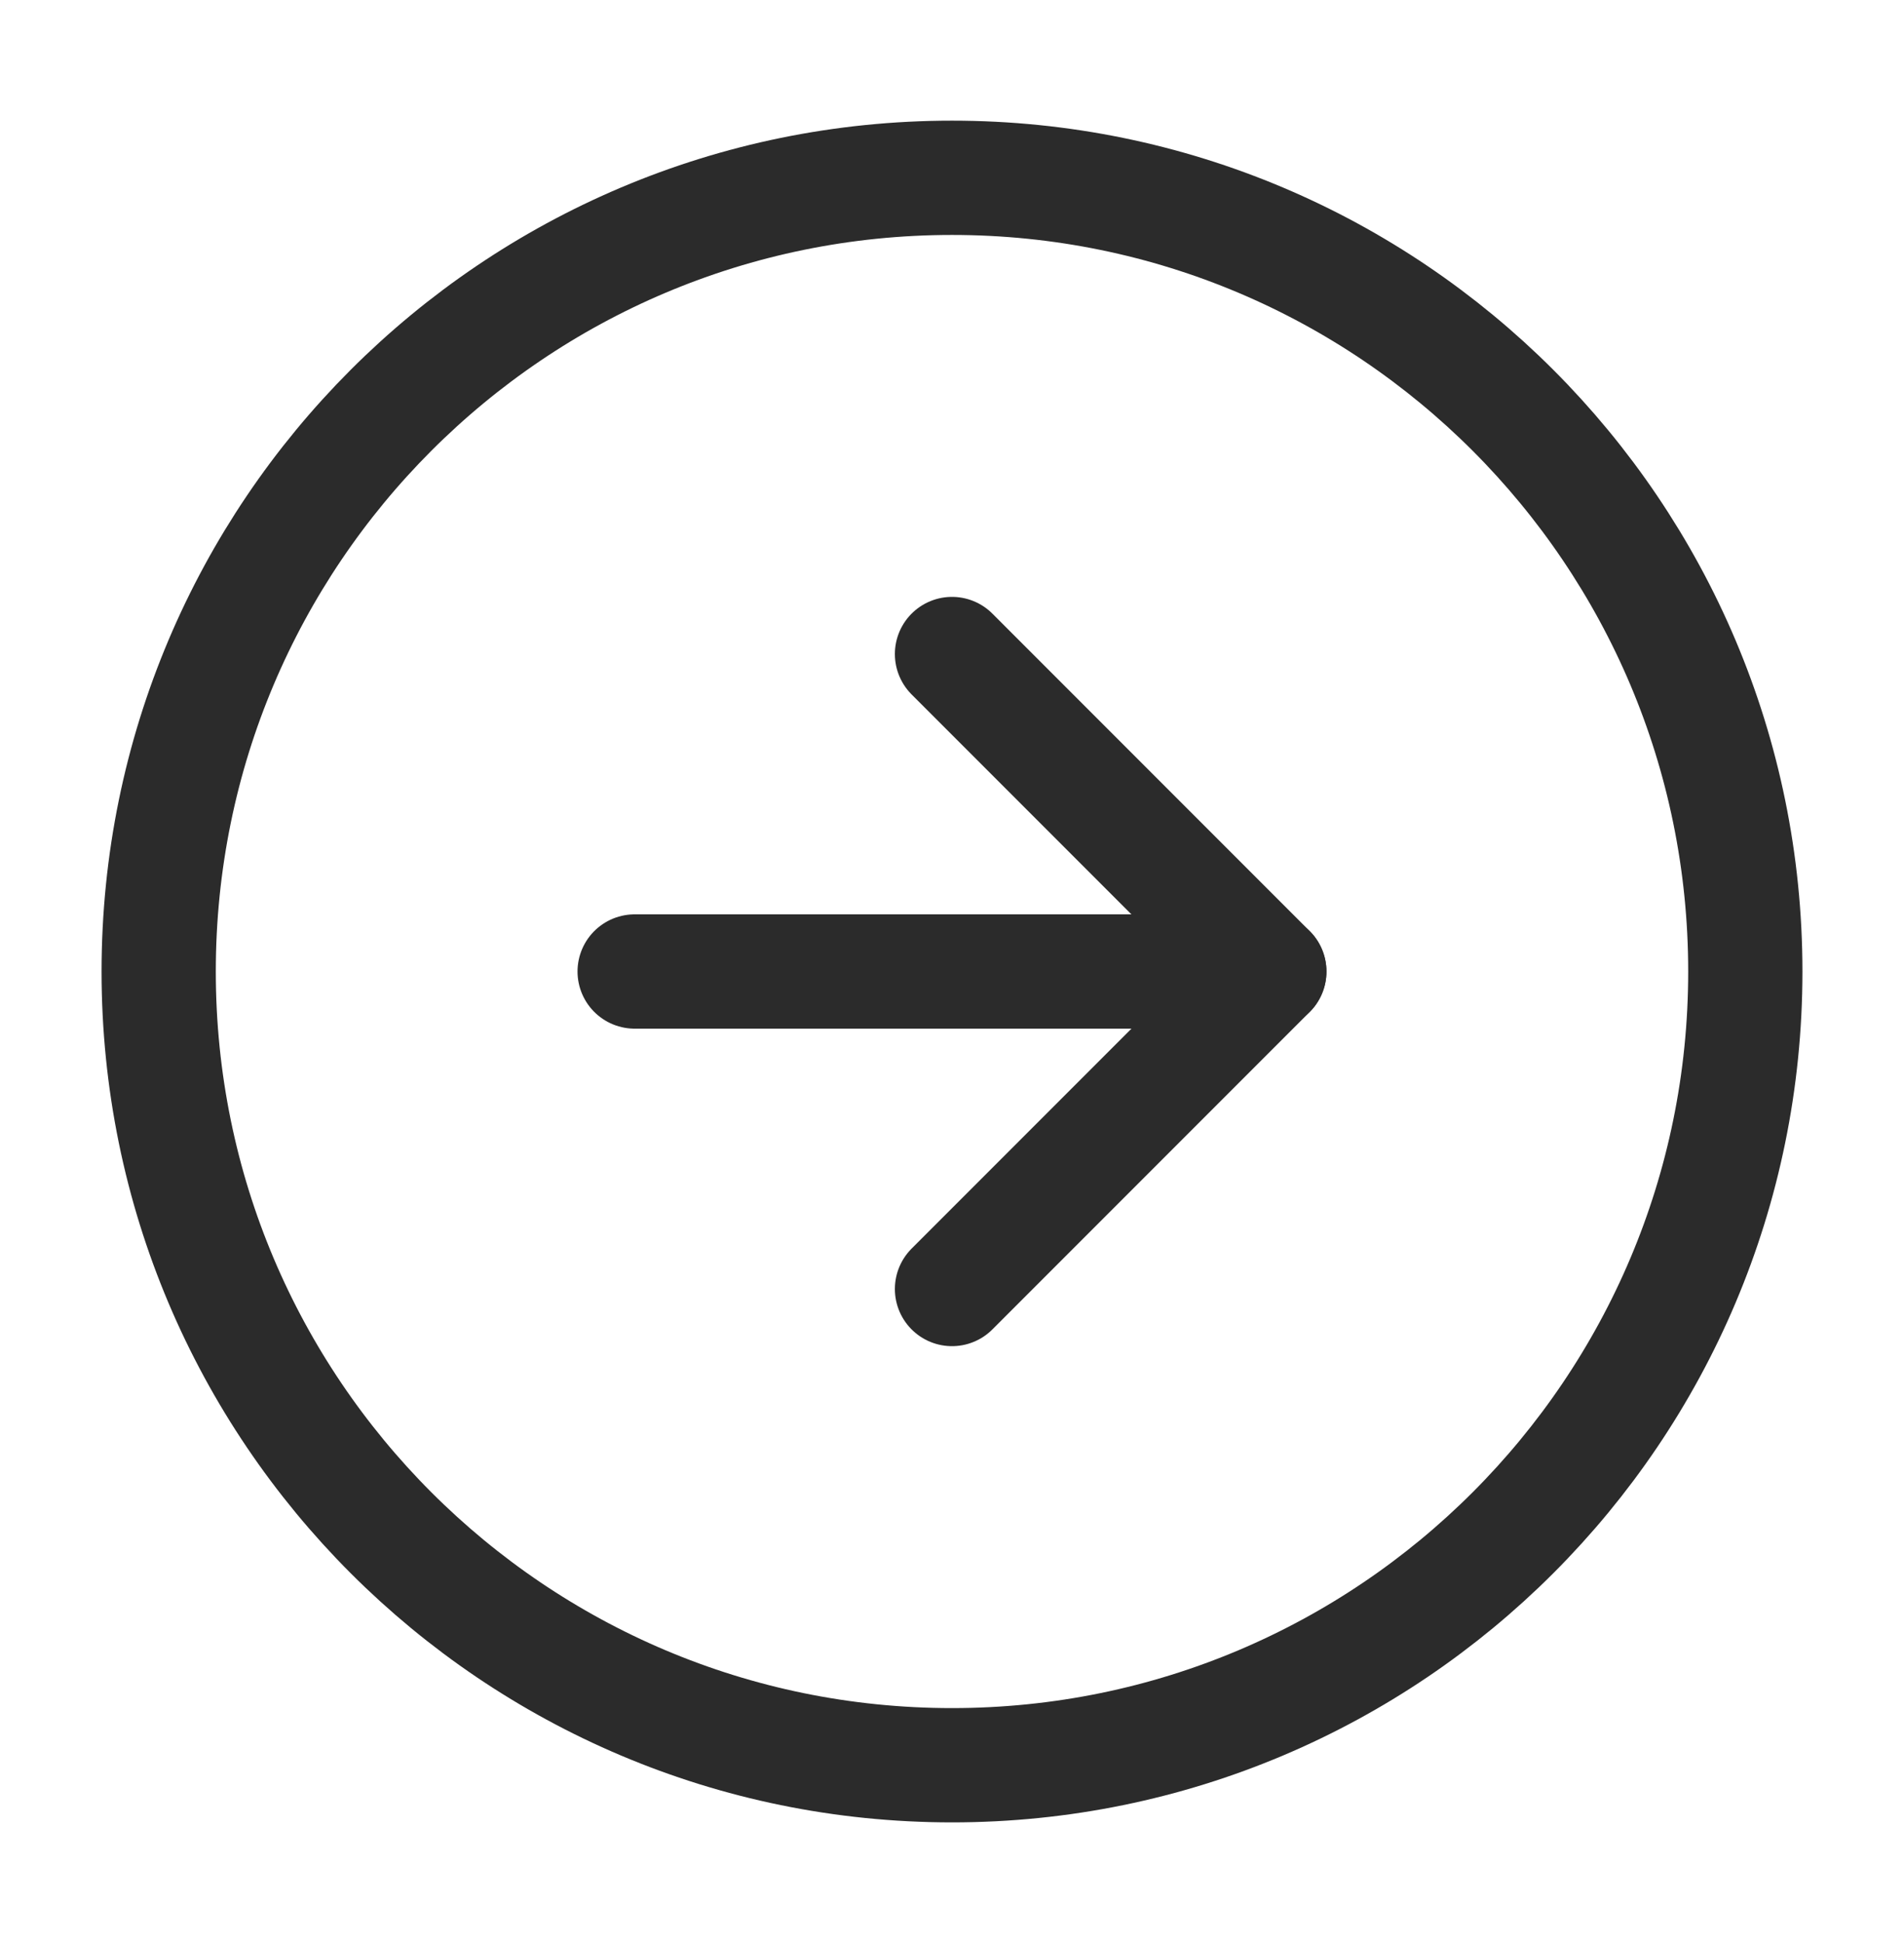
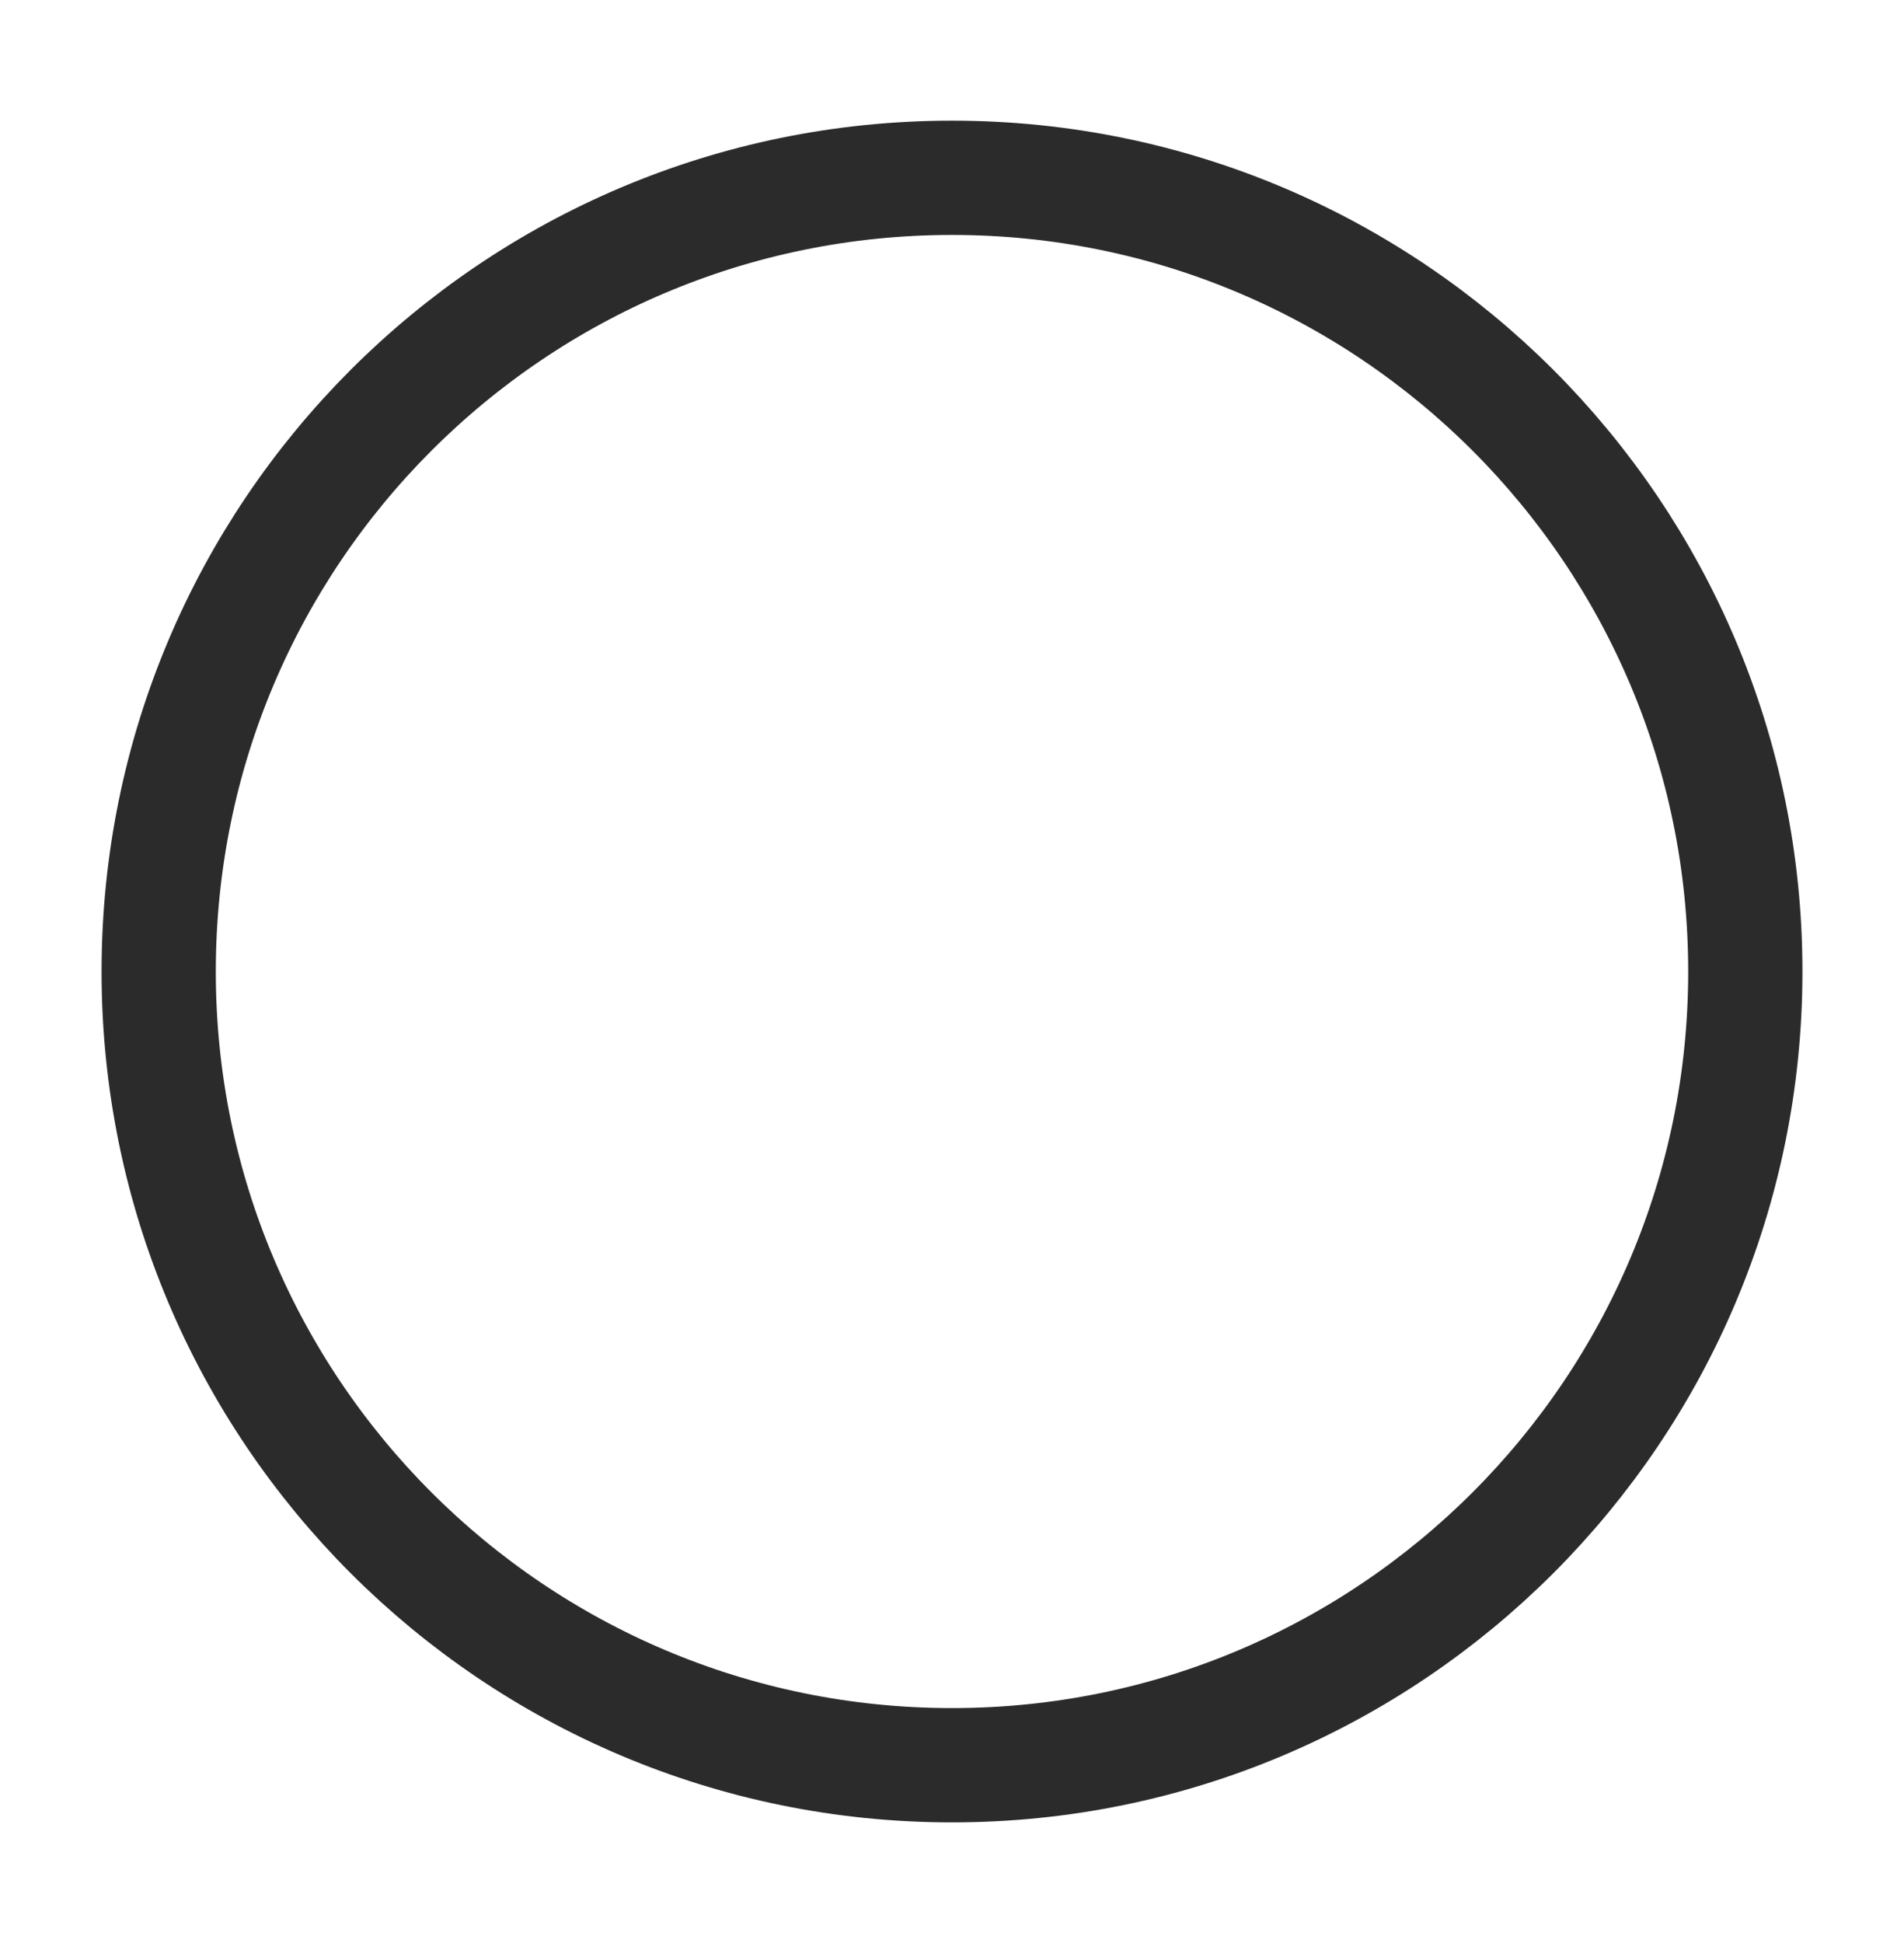
<svg xmlns="http://www.w3.org/2000/svg" width="50" height="51" viewBox="0 0 50 51" fill="none">
  <path d="M25 46.334C36.506 46.334 45.833 37.007 45.833 25.501C45.833 13.995 36.506 4.667 25 4.667C13.494 4.667 4.167 13.995 4.167 25.501C4.167 37.007 13.494 46.334 25 46.334Z" stroke="#2B2B2B" stroke-width="3" stroke-linecap="round" stroke-linejoin="round" />
-   <path d="M25 33.834L33.333 25.501L25 17.167" stroke="#2B2B2B" stroke-width="3" stroke-linecap="round" stroke-linejoin="round" />
-   <path d="M16.666 25.5H33.333" stroke="#2B2B2B" stroke-width="3" stroke-linecap="round" stroke-linejoin="round" />
</svg>